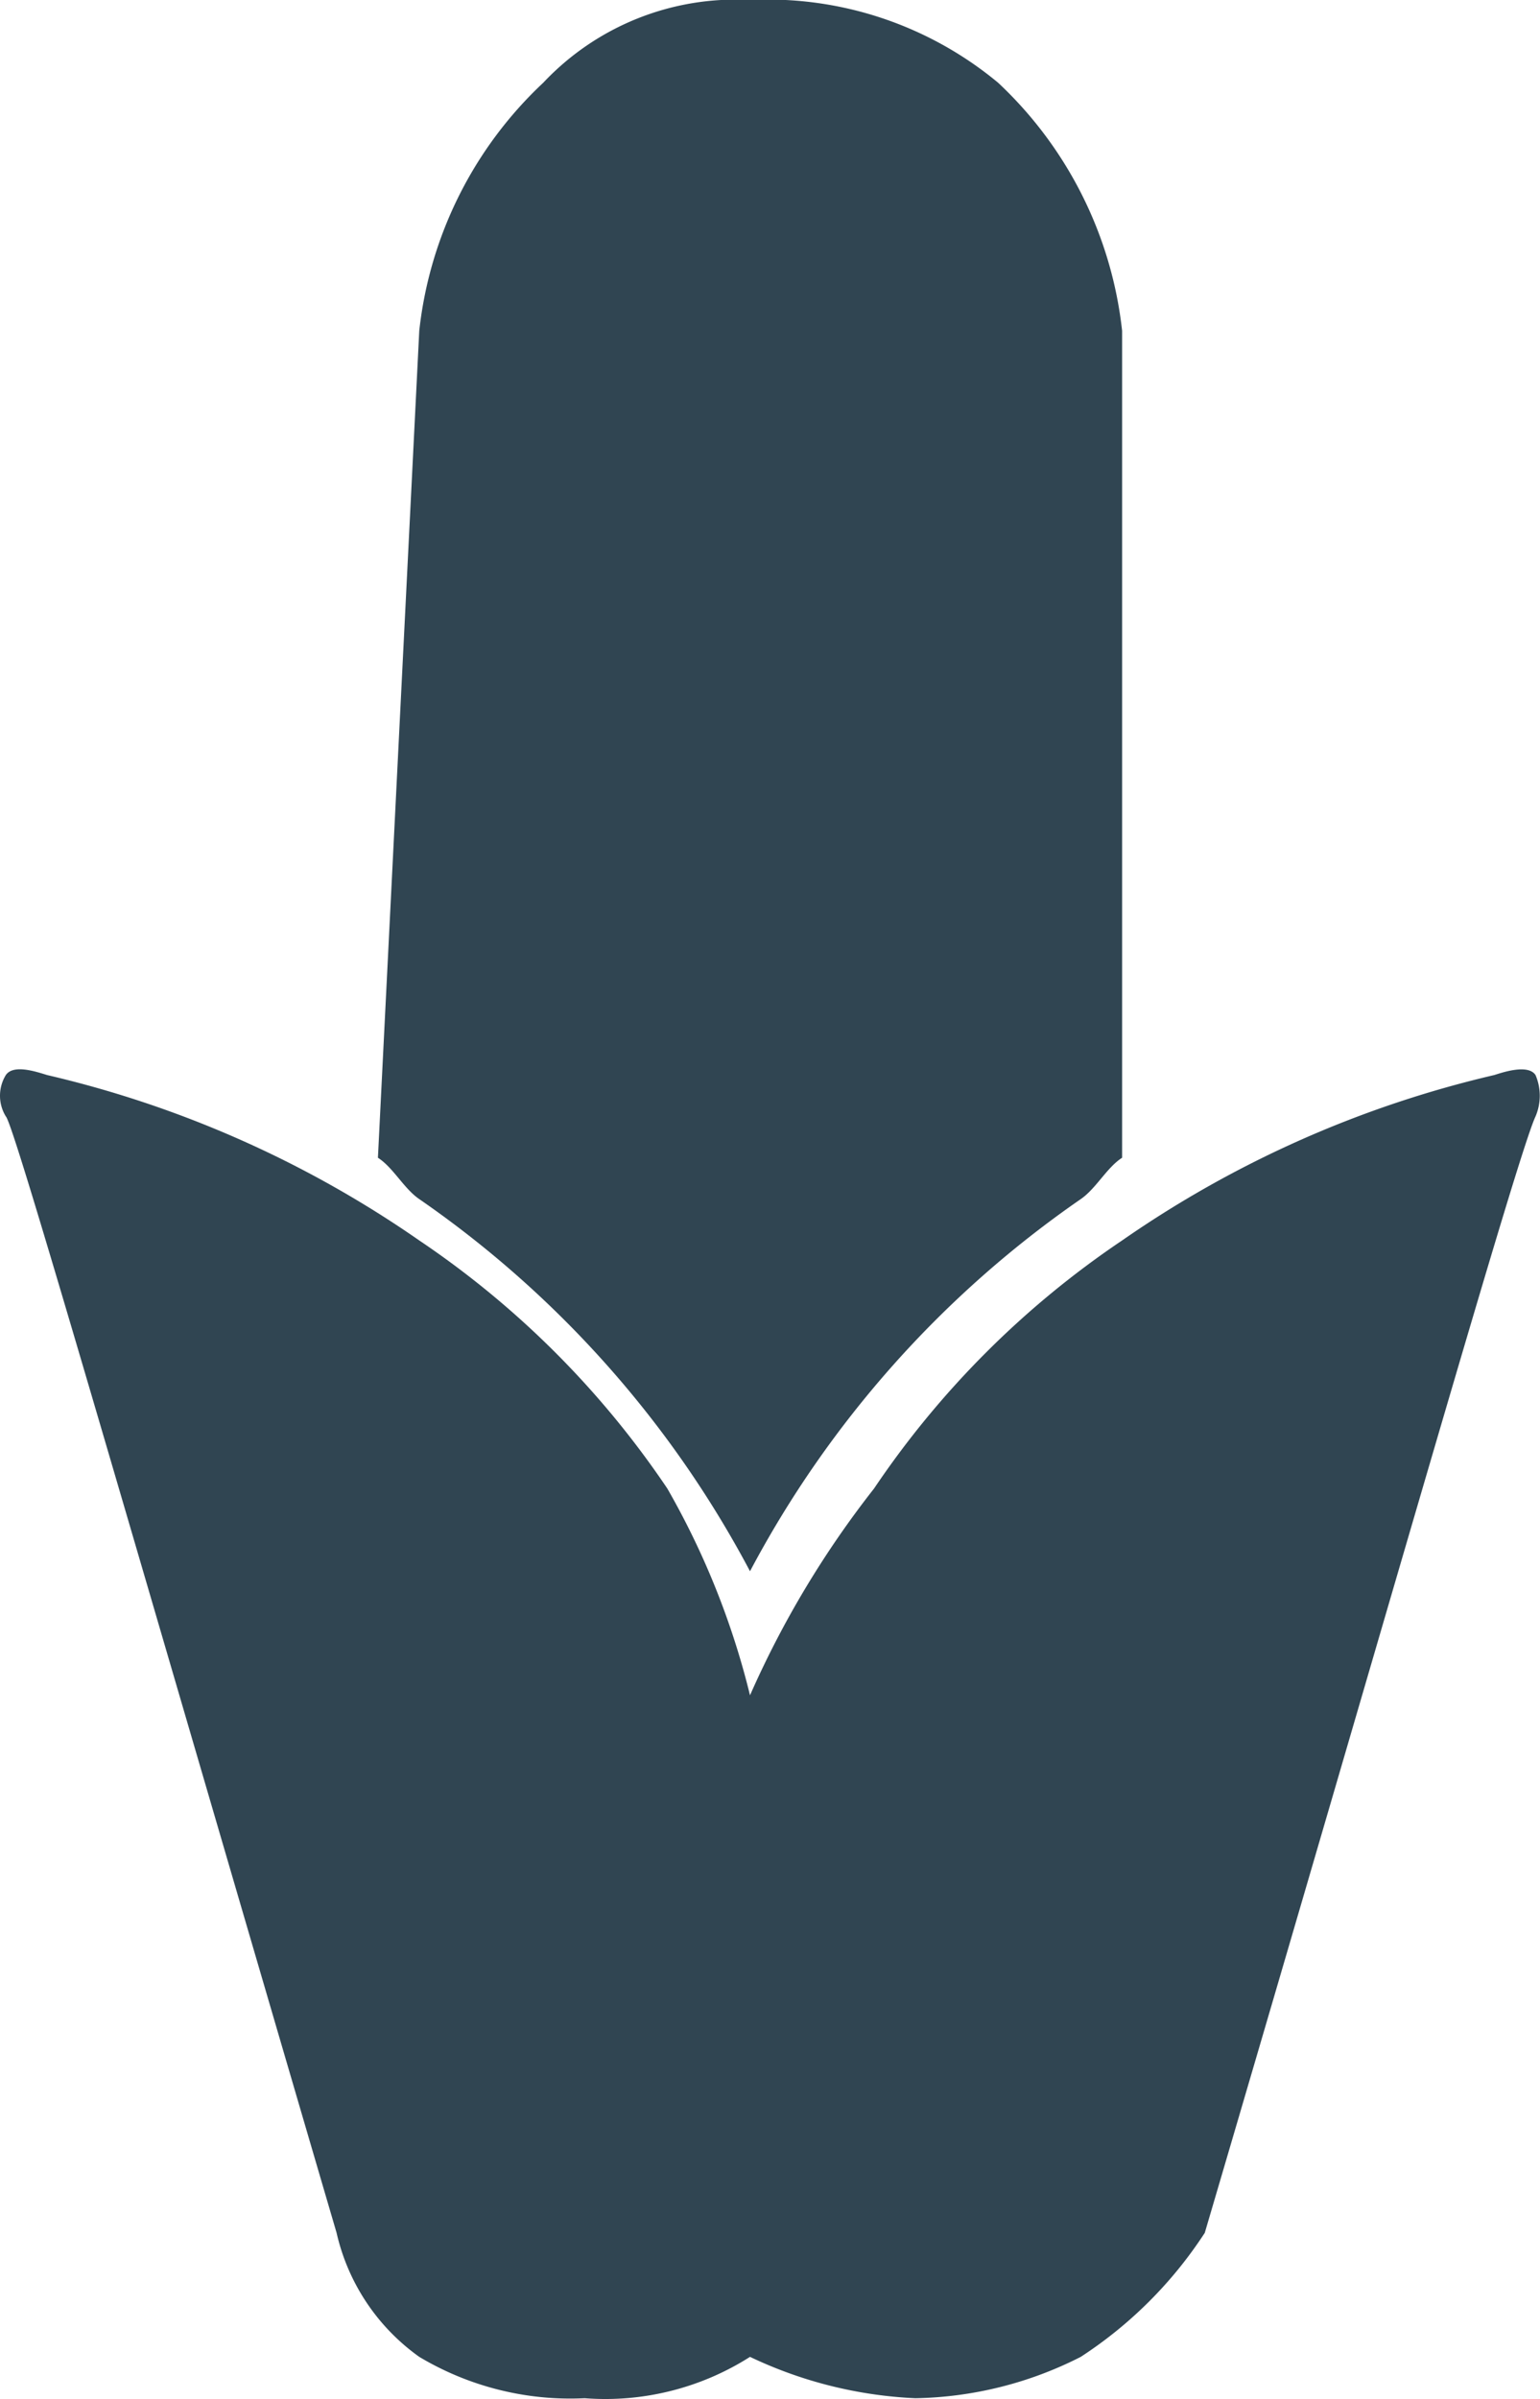
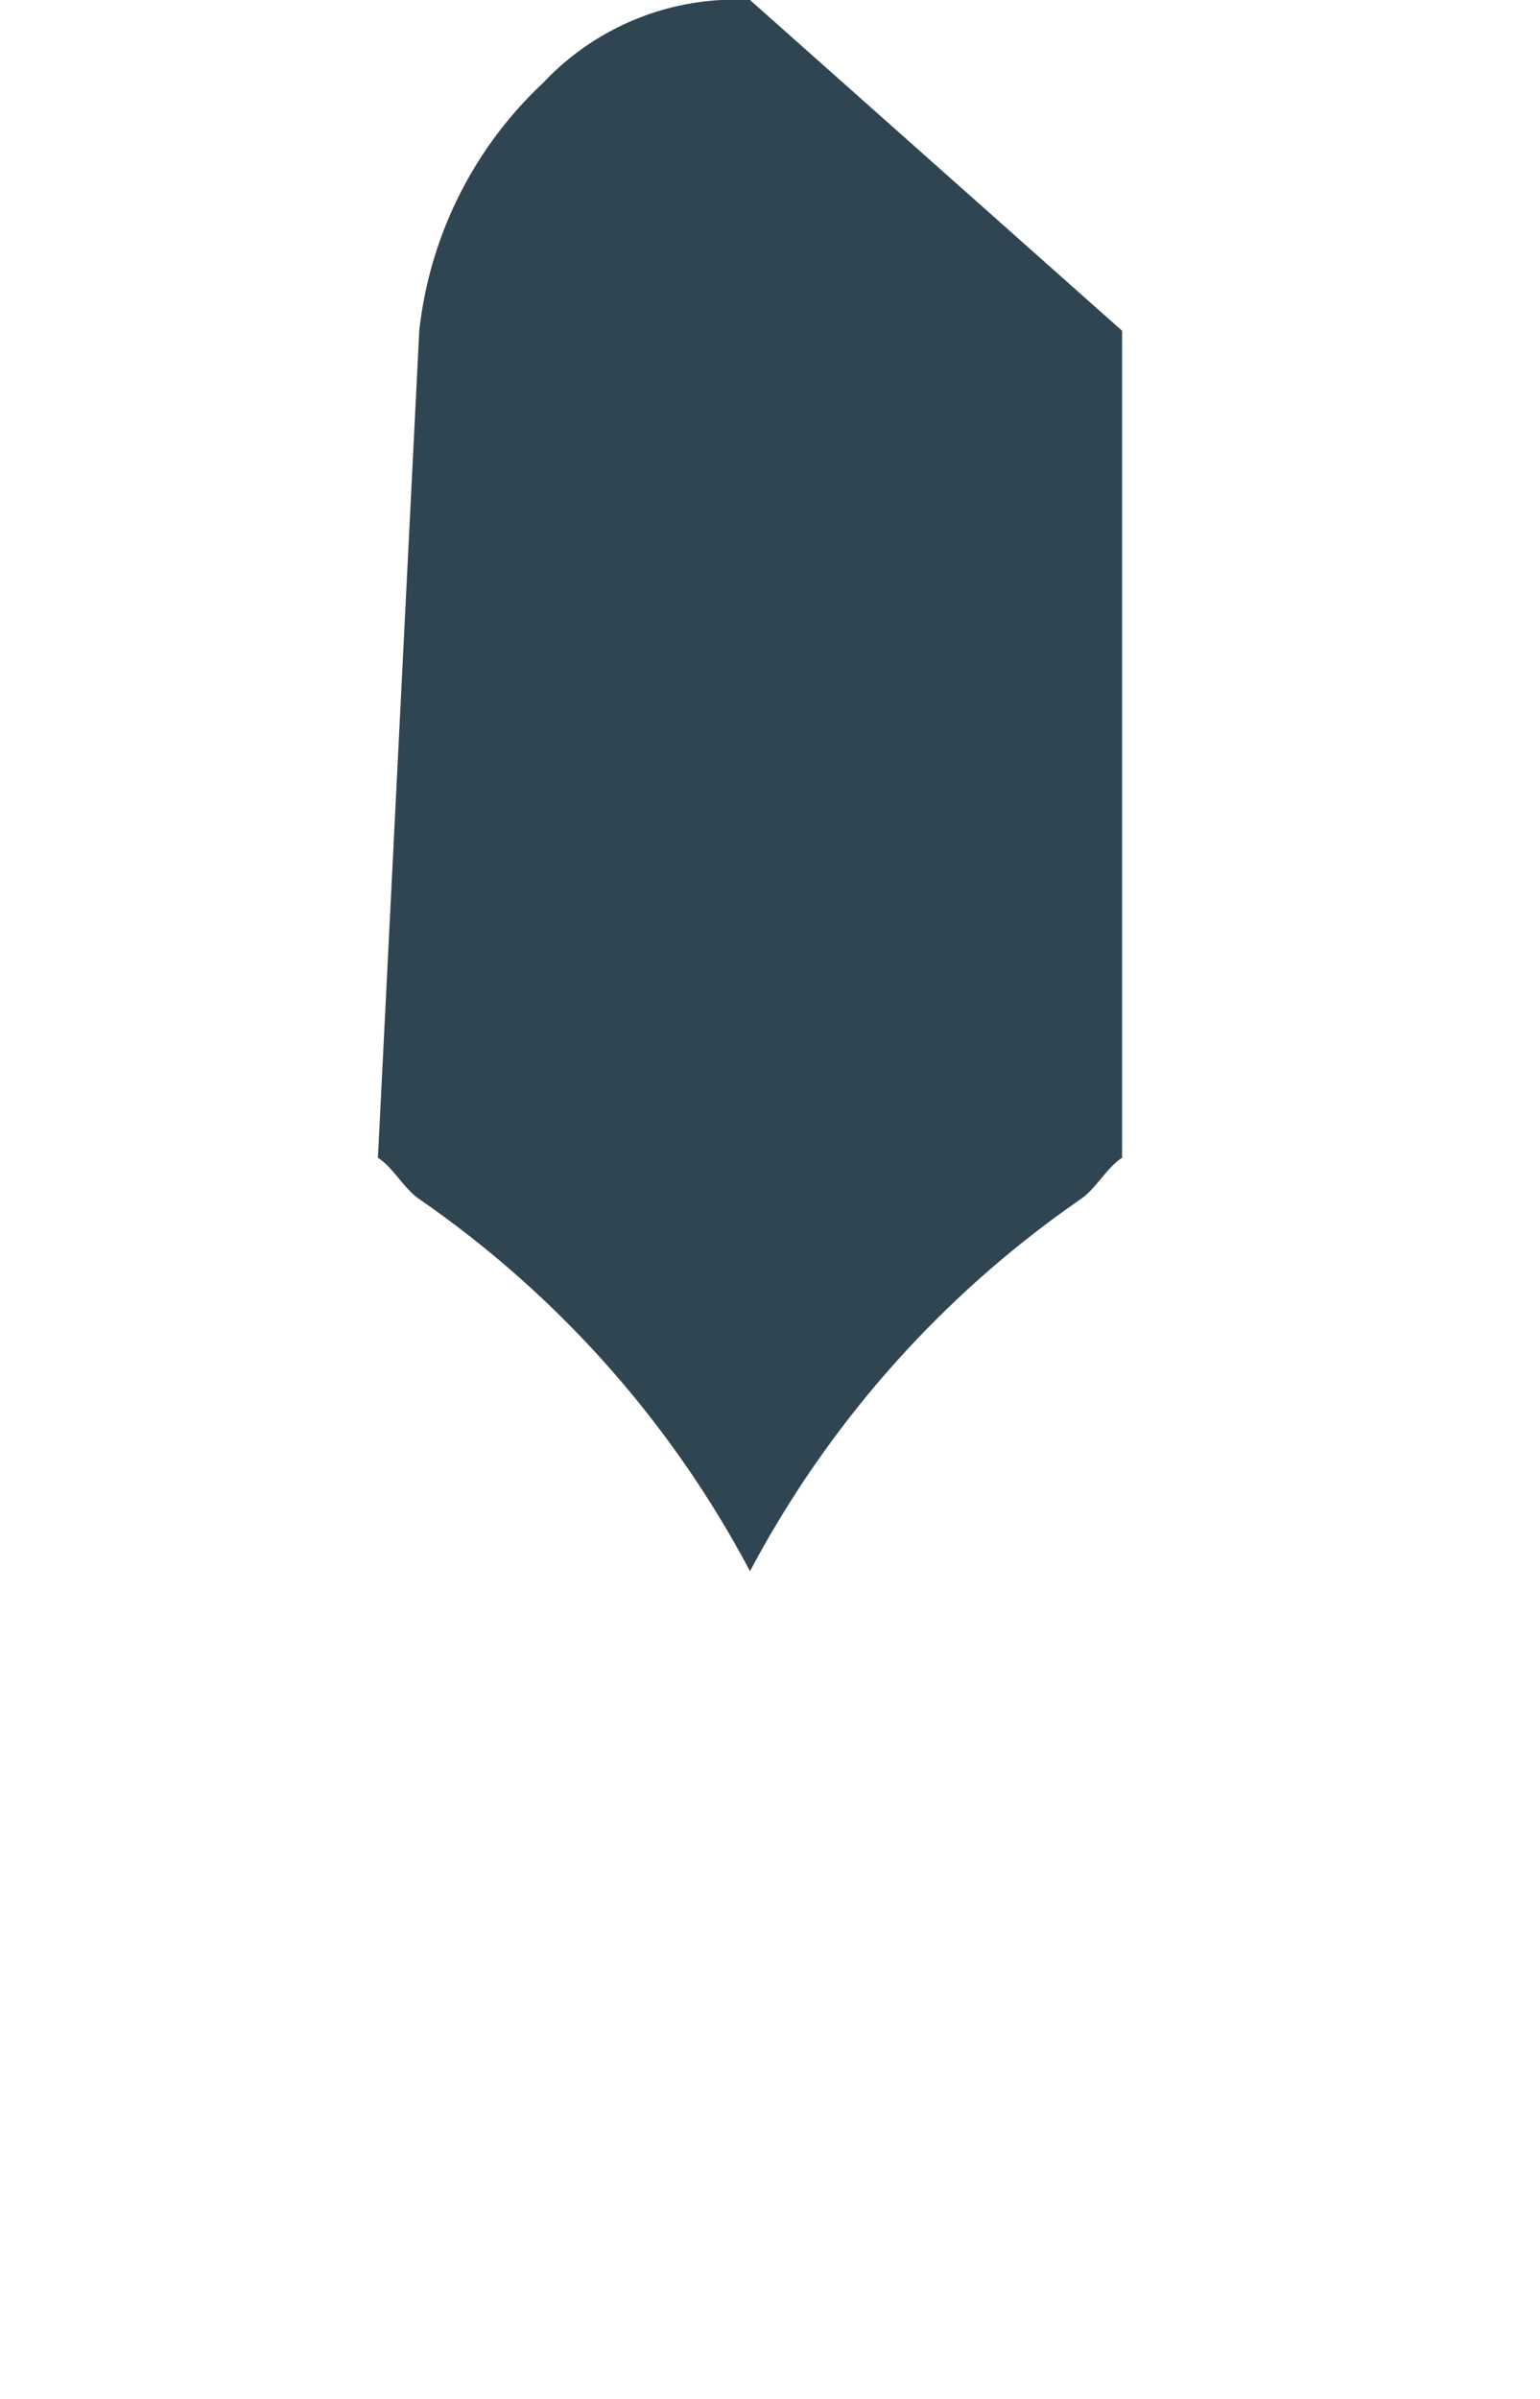
<svg xmlns="http://www.w3.org/2000/svg" viewBox="0 0 37.249 58.026" height="58.026" width="37.249">
  <g transform="translate(-865.859 -3965)" data-name="Group 464" id="Group_464">
-     <path fill="#304552" d="M903,3991c-.187-.284-.844-.047-1,0a26.159,26.159,0,0,0-9,4,22.114,22.114,0,0,0-6,6,23.294,23.294,0,0,0-3,5,19.209,19.209,0,0,0-2-5,22.114,22.114,0,0,0-6-6,26.151,26.151,0,0,0-9-4c-.3-.093-.82-.261-1,0a.957.957,0,0,0,0,1c.041.052,0,0,0,0,.2.2,2.647,8.73,8,27a5.063,5.063,0,0,0,2,3,7.116,7.116,0,0,0,4,1,6.517,6.517,0,0,0,4-1h0a10.352,10.352,0,0,0,4,1c.09,0-.091,0,0,0a9.13,9.13,0,0,0,4-1,10.235,10.235,0,0,0,3-3c4.571-15.538,7.574-26.093,8-27A1.274,1.274,0,0,0,903,3991Z" data-name="Path 657" id="Path_657" />
-     <path fill="#304552" d="M884,3965a6.385,6.385,0,0,0-5,2,9.656,9.656,0,0,0-3,6l-1,20c.371.237.624.742,1,1a25.352,25.352,0,0,1,8,9,25.371,25.371,0,0,1,8-9c.375-.259.628-.762,1-1v-20a9.654,9.654,0,0,0-3-6,8.717,8.717,0,0,0-6-2" data-name="Path 658" id="Path_658" />
+     <path fill="#304552" d="M884,3965a6.385,6.385,0,0,0-5,2,9.656,9.656,0,0,0-3,6l-1,20c.371.237.624.742,1,1a25.352,25.352,0,0,1,8,9,25.371,25.371,0,0,1,8-9c.375-.259.628-.762,1-1v-20" data-name="Path 658" id="Path_658" />
    <path fill="#304552" d="M881,3973h4c.4,0,1-.4,1,0a1.278,1.278,0,0,1-1,1h-4a1.279,1.279,0,0,1-1-1C880,3972.6,880.6,3973,881,3973Z" data-name="Path 659" id="Path_659" />
-     <path fill="#304552" d="M880,3986a1.277,1.277,0,0,1,1-1h4a1,1,0,0,1,0,2h-4A1.279,1.279,0,0,1,880,3986Z" data-name="Path 660" id="Path_660" />
    <path fill="#304552" d="M888,3993h-4c-.4,0-1,.4-1,0a1.277,1.277,0,0,1,1-1h4c.4,0,0,.6,0,1S888.4,3993,888,3993Z" data-name="Path 661" id="Path_661" />
-     <path fill="#304552" d="M888,3980h-4c-.4,0-1,.4-1,0a1.278,1.278,0,0,1,1-1h4c.4,0,0,.6,0,1S888.4,3980,888,3980Z" data-name="Path 662" id="Path_662" />
  </g>
</svg>